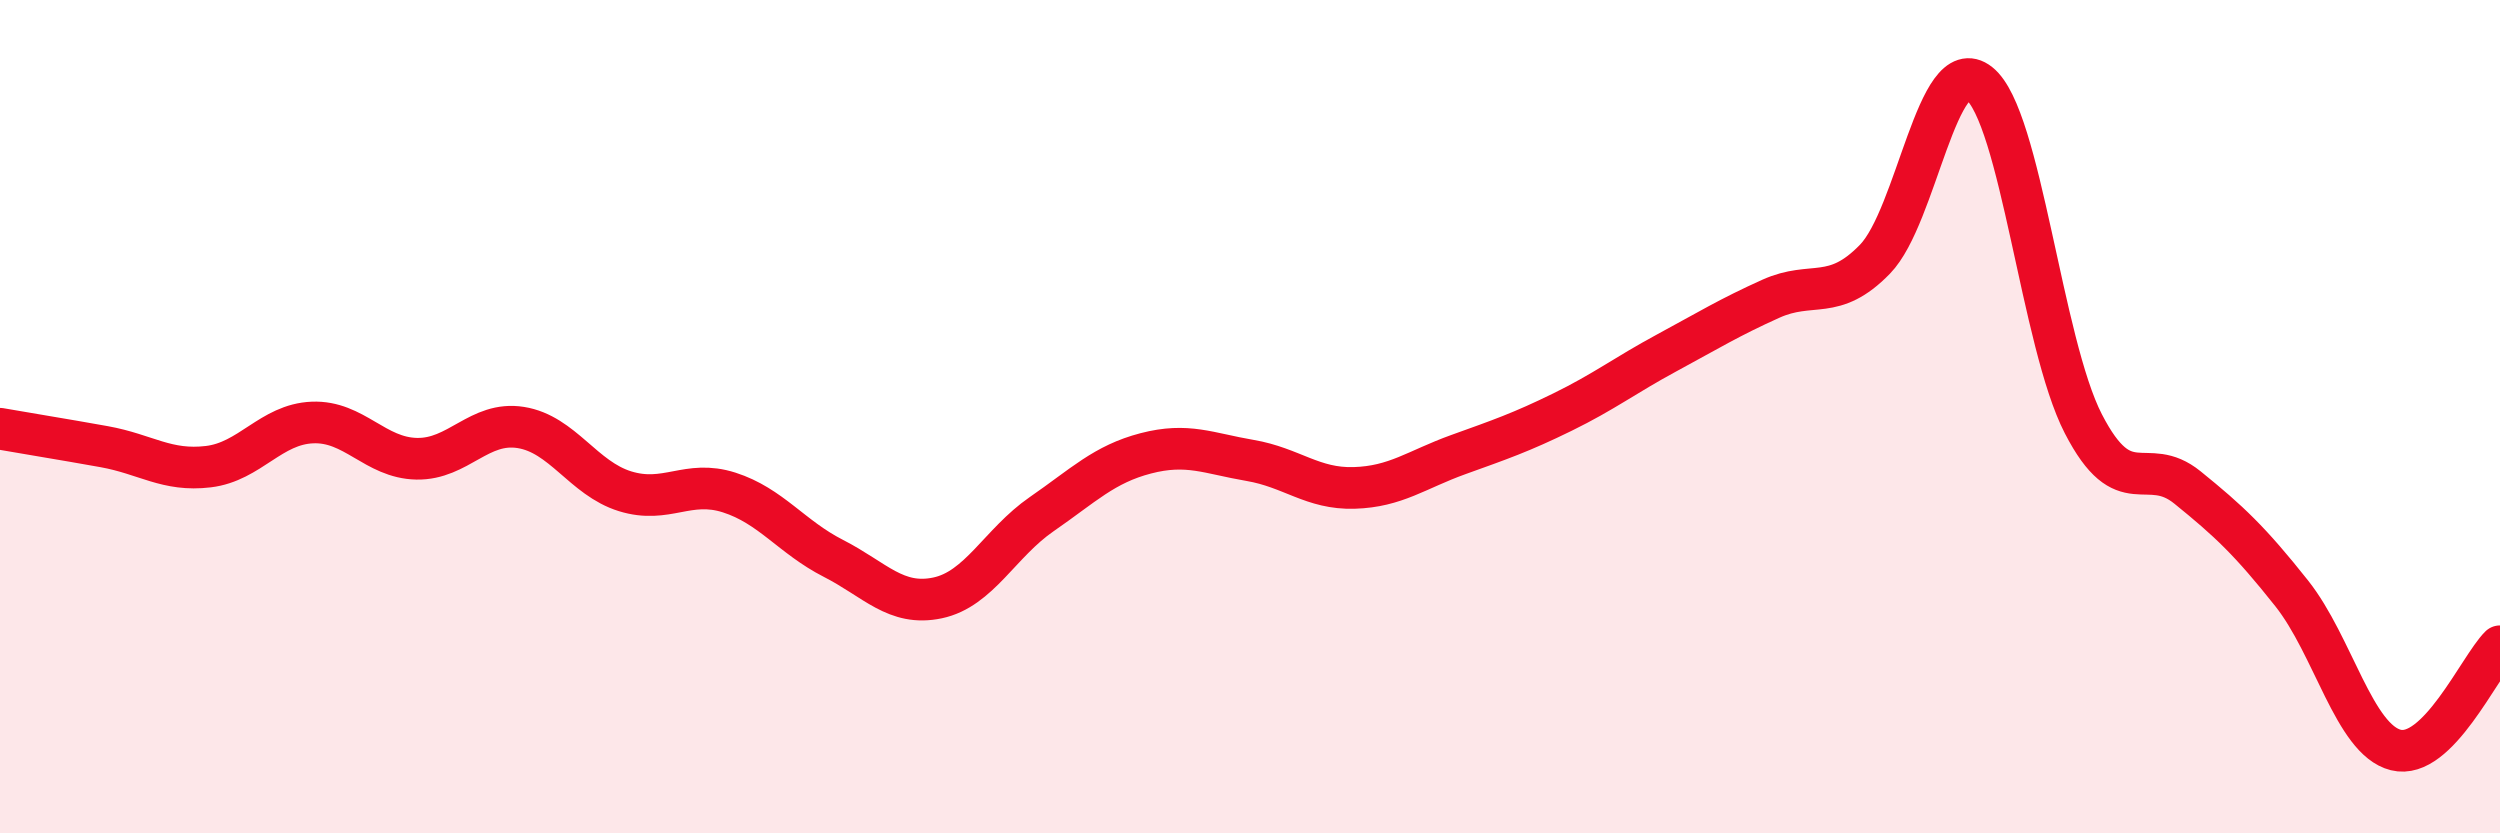
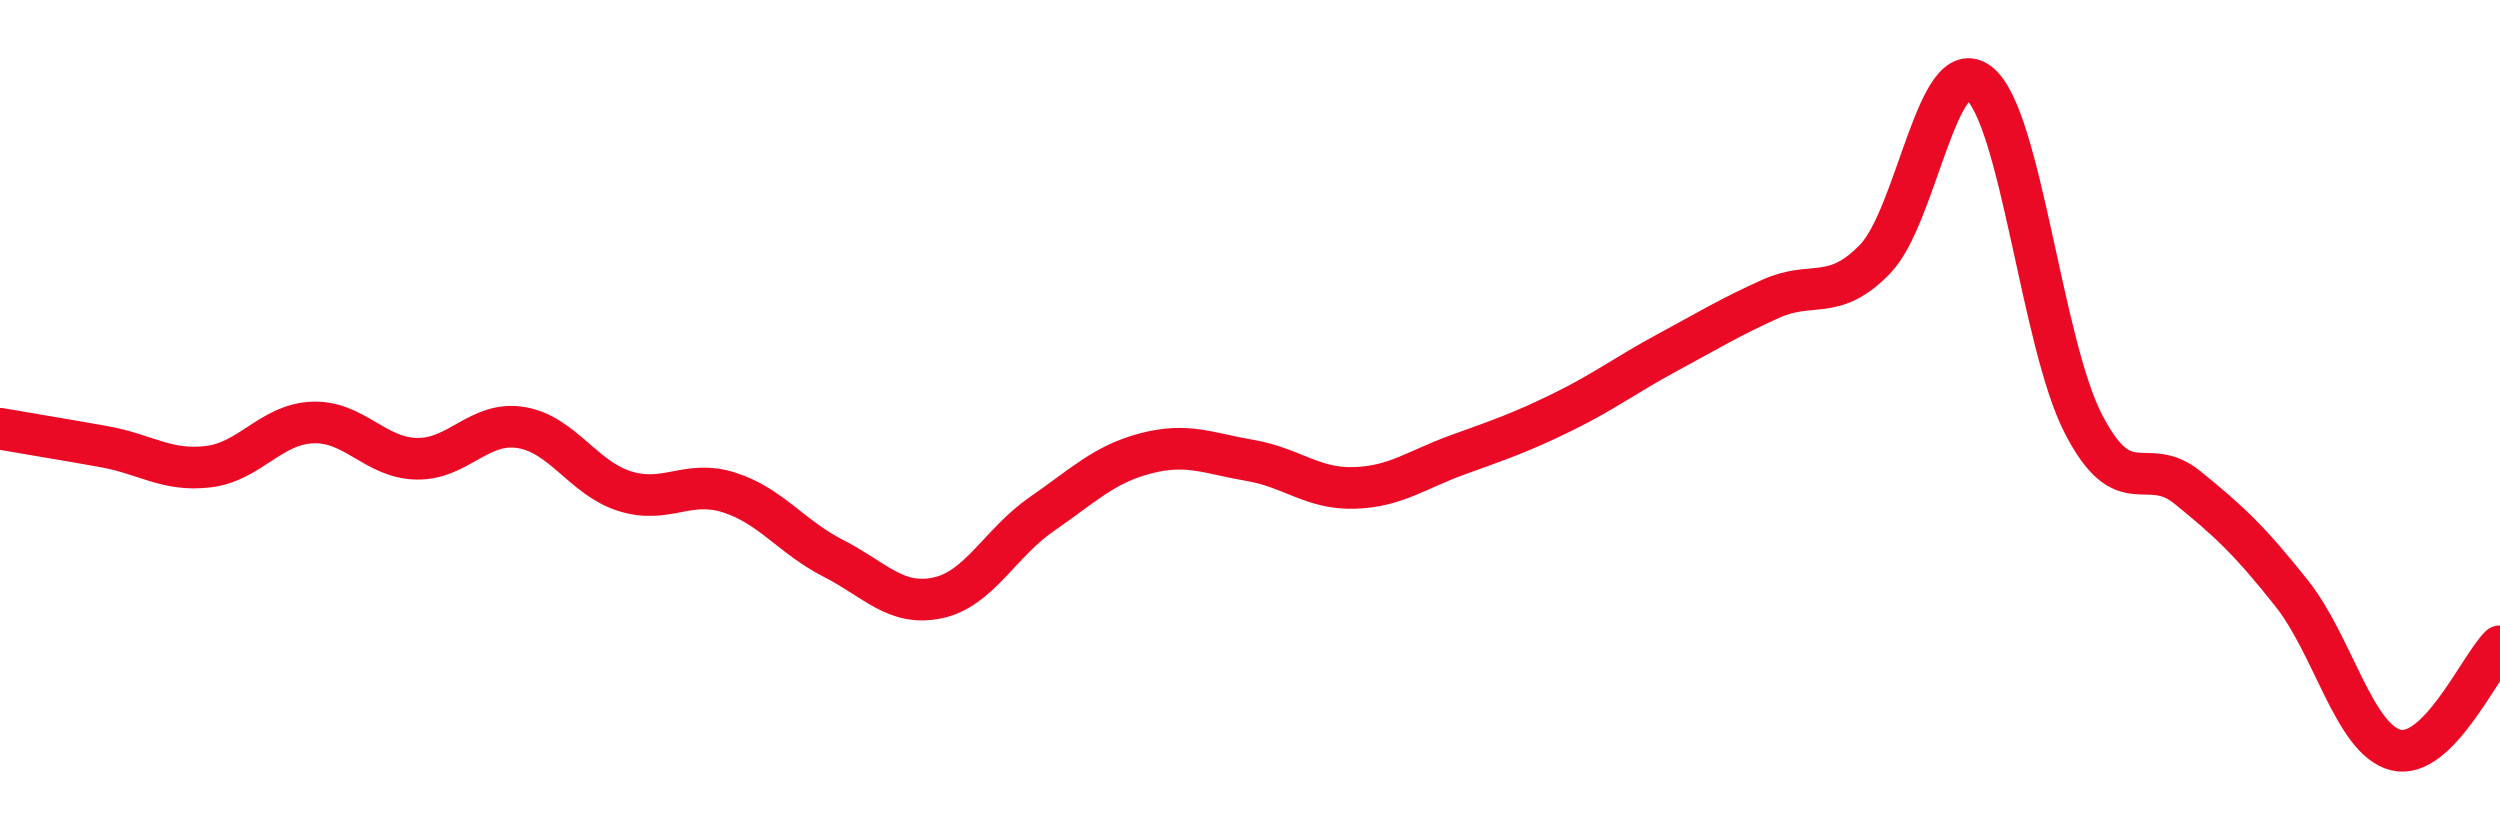
<svg xmlns="http://www.w3.org/2000/svg" width="60" height="20" viewBox="0 0 60 20">
-   <path d="M 0,10.29 C 0.5,10.38 1.5,10.54 2.5,10.72 C 3.5,10.9 4,11.32 5,11.2 C 6,11.08 6.5,10.18 7.5,10.14 C 8.5,10.1 9,10.99 10,11.01 C 11,11.03 11.5,10.1 12.5,10.26 C 13.5,10.42 14,11.48 15,11.79 C 16,12.1 16.5,11.5 17.5,11.82 C 18.5,12.14 19,12.89 20,13.4 C 21,13.91 21.5,14.56 22.5,14.35 C 23.5,14.14 24,13.03 25,12.34 C 26,11.65 26.5,11.14 27.5,10.88 C 28.5,10.62 29,10.88 30,11.05 C 31,11.22 31.5,11.74 32.5,11.71 C 33.5,11.68 34,11.27 35,10.91 C 36,10.55 36.5,10.38 37.5,9.89 C 38.5,9.4 39,9.01 40,8.47 C 41,7.93 41.5,7.62 42.5,7.17 C 43.5,6.72 44,7.25 45,6.22 C 46,5.19 46.5,1.21 47.5,2 C 48.5,2.79 49,8.23 50,10.17 C 51,12.11 51.5,10.89 52.5,11.7 C 53.5,12.51 54,12.98 55,14.24 C 56,15.5 56.5,17.75 57.5,18 C 58.5,18.25 59.5,16.01 60,15.51L60 20L0 20Z" fill="#EB0A25" opacity="0.1" stroke-linecap="round" stroke-linejoin="round" />
  <path d="M 0,10.29 C 0.5,10.38 1.5,10.54 2.5,10.72 C 3.5,10.9 4,11.32 5,11.2 C 6,11.08 6.5,10.18 7.5,10.14 C 8.5,10.1 9,10.99 10,11.01 C 11,11.03 11.5,10.1 12.5,10.26 C 13.5,10.42 14,11.48 15,11.79 C 16,12.1 16.5,11.5 17.5,11.82 C 18.5,12.14 19,12.89 20,13.4 C 21,13.91 21.5,14.56 22.5,14.35 C 23.5,14.14 24,13.03 25,12.34 C 26,11.65 26.5,11.14 27.5,10.88 C 28.5,10.62 29,10.88 30,11.05 C 31,11.22 31.5,11.74 32.5,11.71 C 33.5,11.68 34,11.27 35,10.91 C 36,10.55 36.5,10.38 37.5,9.89 C 38.5,9.4 39,9.01 40,8.47 C 41,7.93 41.5,7.62 42.5,7.17 C 43.5,6.72 44,7.25 45,6.22 C 46,5.19 46.5,1.21 47.5,2 C 48.5,2.79 49,8.23 50,10.17 C 51,12.11 51.5,10.89 52.5,11.7 C 53.5,12.51 54,12.98 55,14.24 C 56,15.5 56.5,17.75 57.5,18 C 58.5,18.25 59.5,16.01 60,15.51" stroke="#EB0A25" stroke-width="1" fill="none" stroke-linecap="round" stroke-linejoin="round" />
</svg>